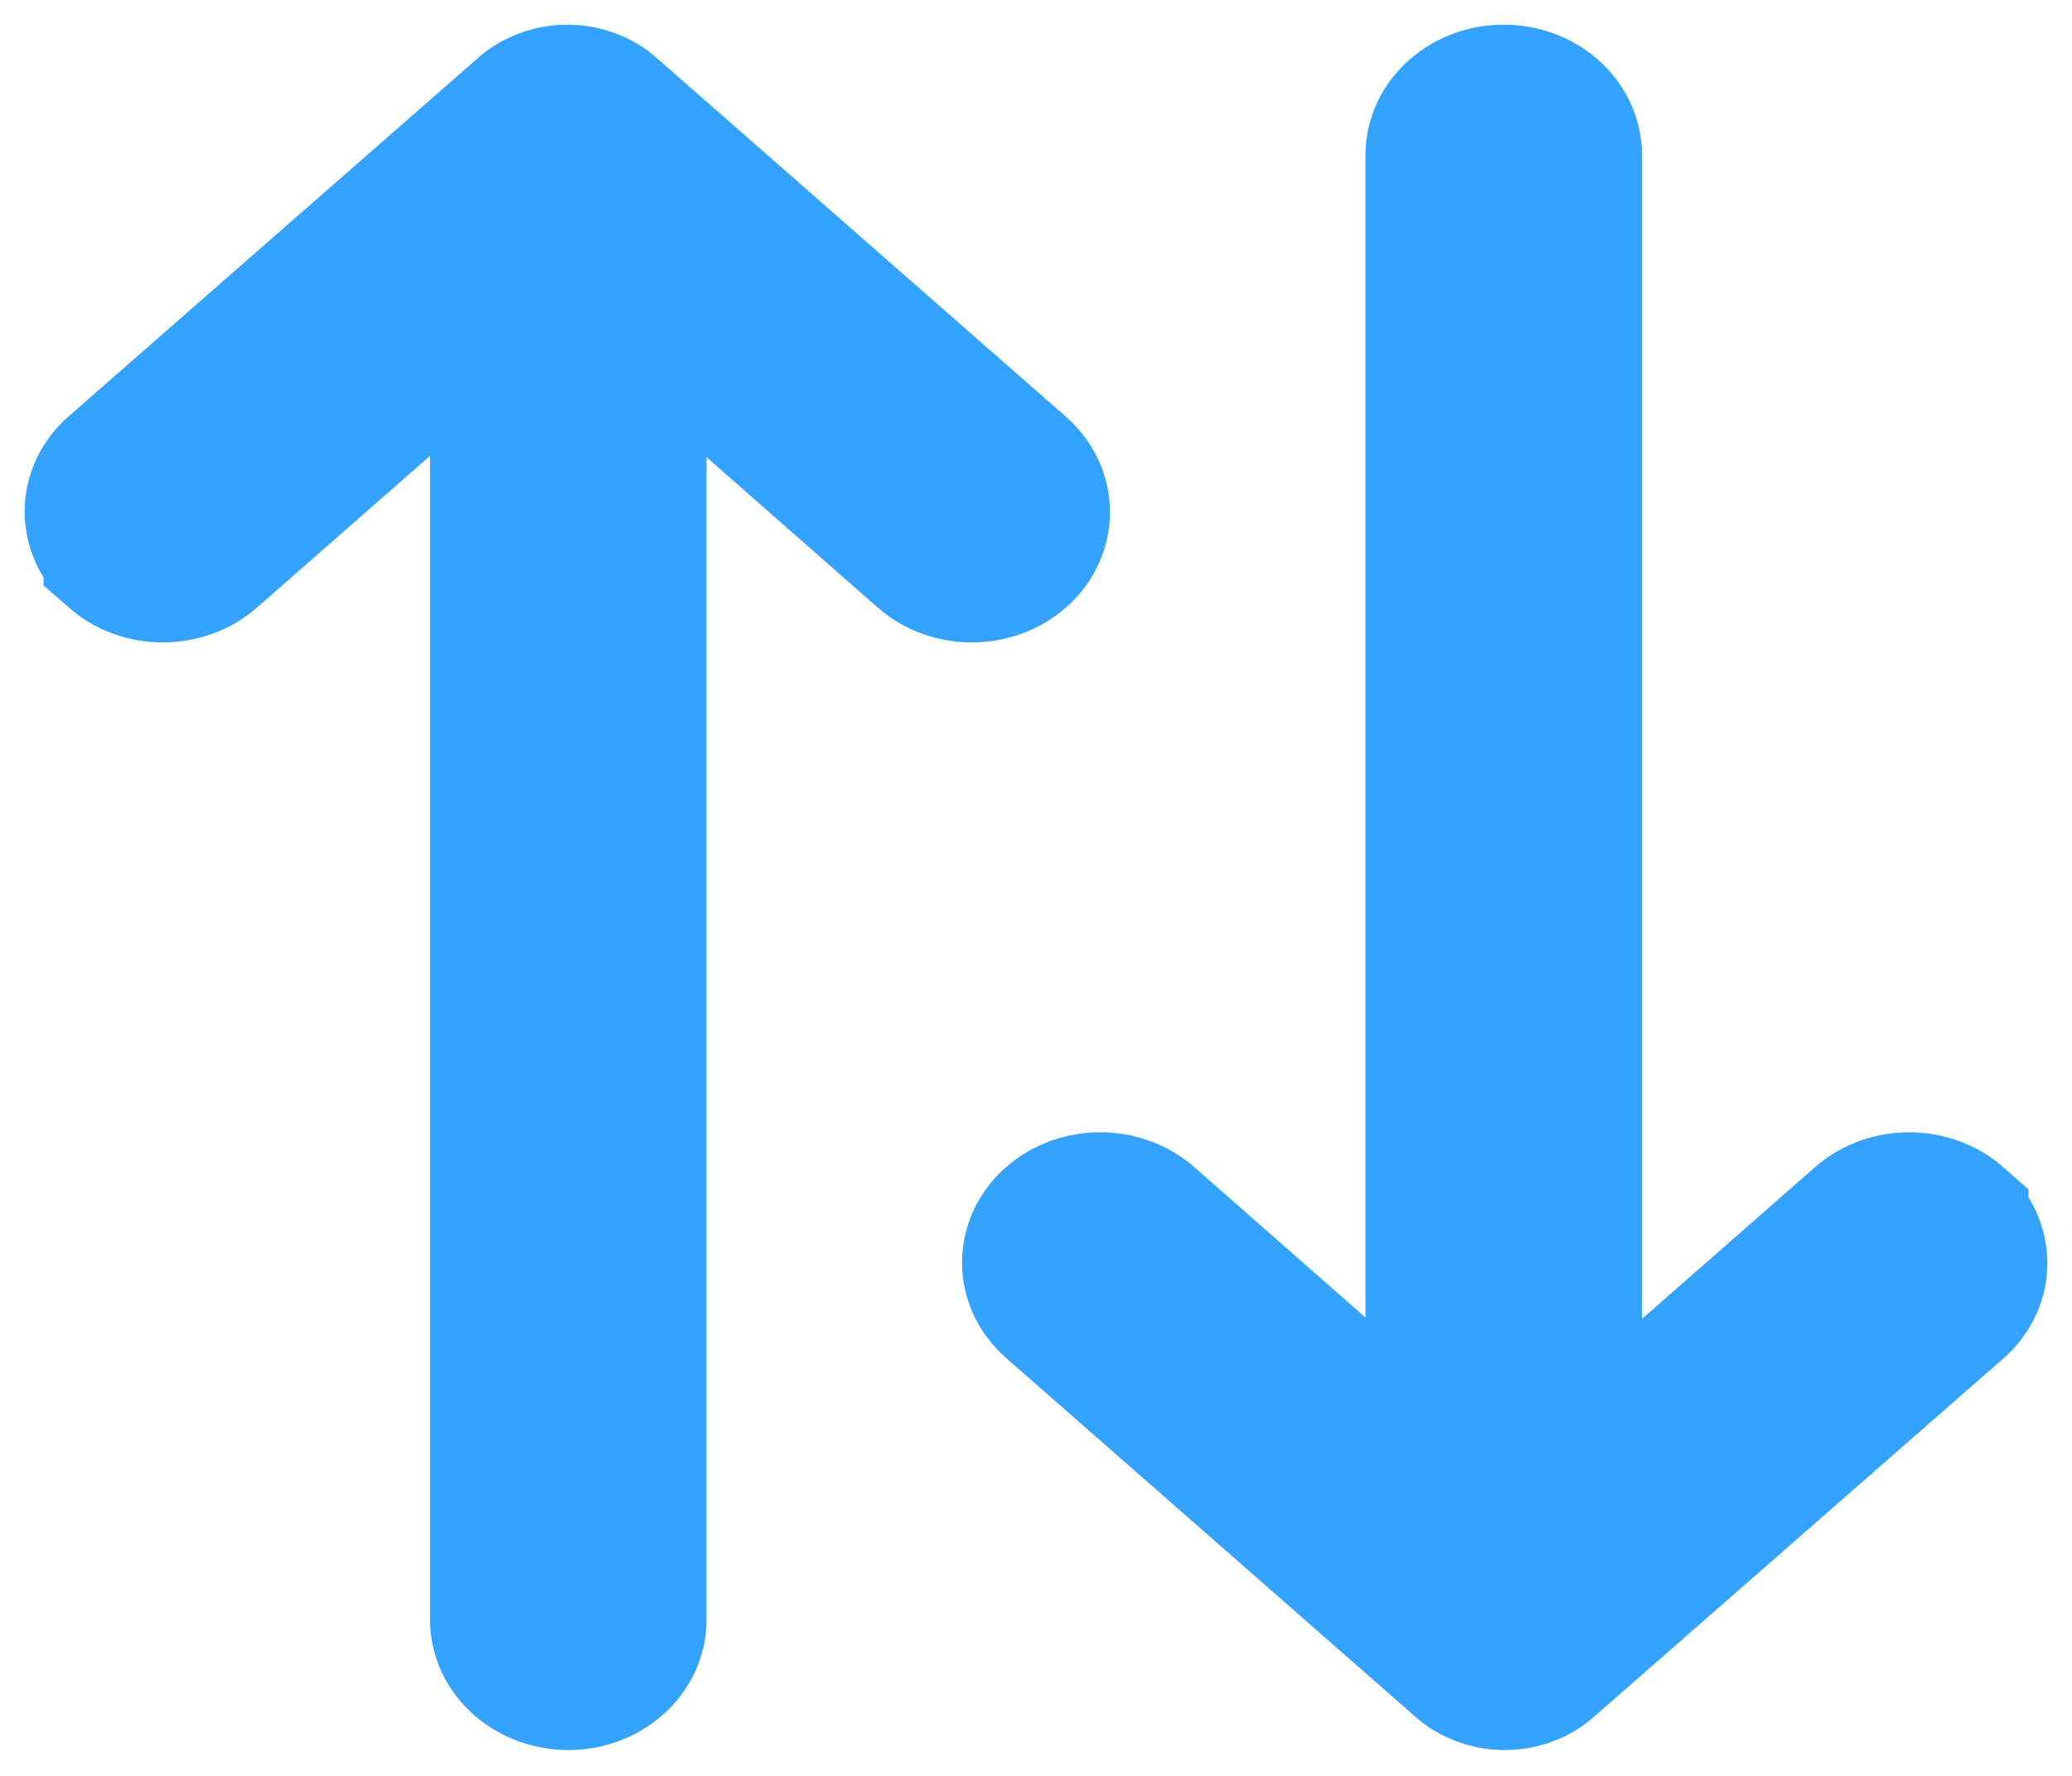
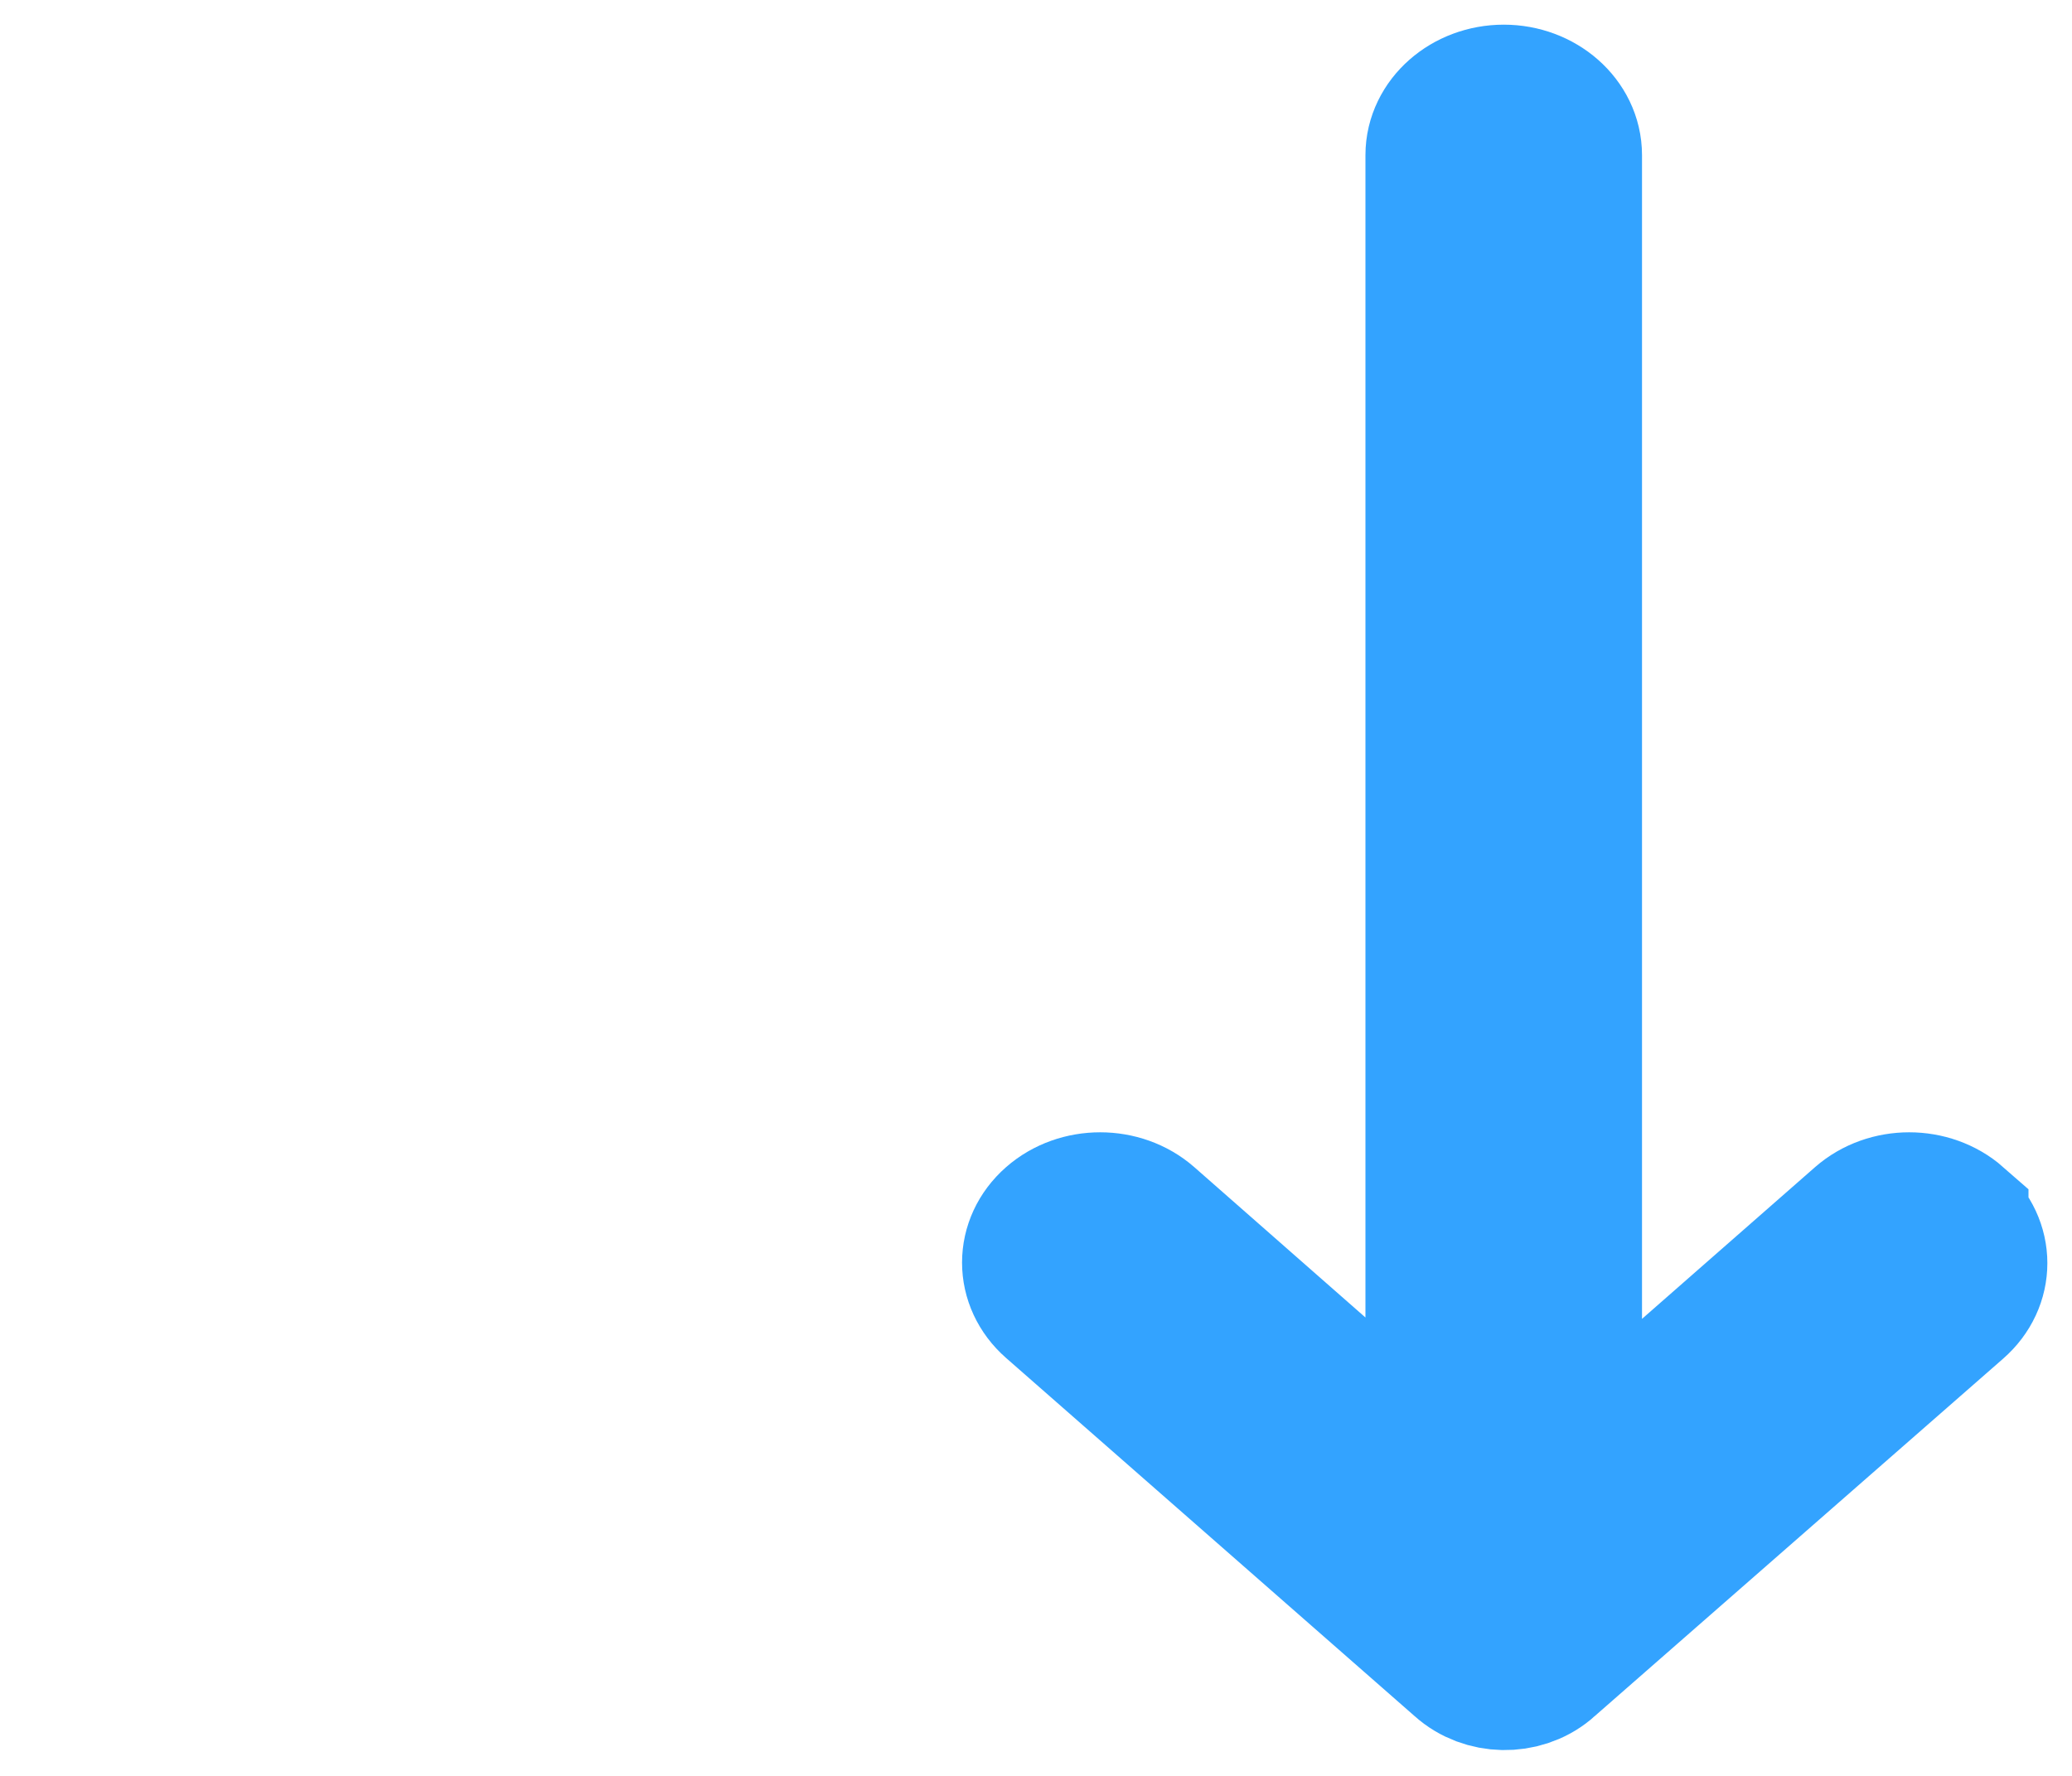
<svg xmlns="http://www.w3.org/2000/svg" width="21" height="18" viewBox="0 0 21 18" fill="none">
-   <path d="M1.191 5.594C1.445 5.817 1.855 5.817 2.11 5.594L5.108 2.966L5.108 16.416C5.108 16.731 5.401 16.988 5.76 16.988C6.118 16.988 6.411 16.731 6.411 16.416L6.411 2.977L9.39 5.594C9.644 5.817 10.055 5.817 10.309 5.594C10.563 5.371 10.563 5.011 10.309 4.788L6.164 1.154C5.942 0.954 5.584 0.949 5.355 1.137C5.355 1.137 5.342 1.149 5.336 1.154L1.191 4.783C0.936 5.005 0.936 5.365 1.191 5.588L1.191 5.594Z" fill="#33A3FF" stroke="#33A3FF" stroke-width="1.5" stroke-miterlimit="10" />
  <path d="M19.809 12.394C19.555 12.171 19.145 12.171 18.89 12.394L15.892 15.023L15.892 1.572C15.892 1.258 15.599 1 15.241 1C14.882 1 14.589 1.258 14.589 1.572L14.589 15.011L11.61 12.394C11.356 12.171 10.945 12.171 10.691 12.394C10.437 12.617 10.437 12.977 10.691 13.2L14.836 16.834C15.058 17.034 15.416 17.04 15.645 16.851C15.645 16.851 15.658 16.84 15.664 16.834L19.809 13.206C20.064 12.983 20.064 12.623 19.809 12.4L19.809 12.394Z" fill="#33A3FF" stroke="#33A3FF" stroke-width="1.5" stroke-miterlimit="10" />
</svg>